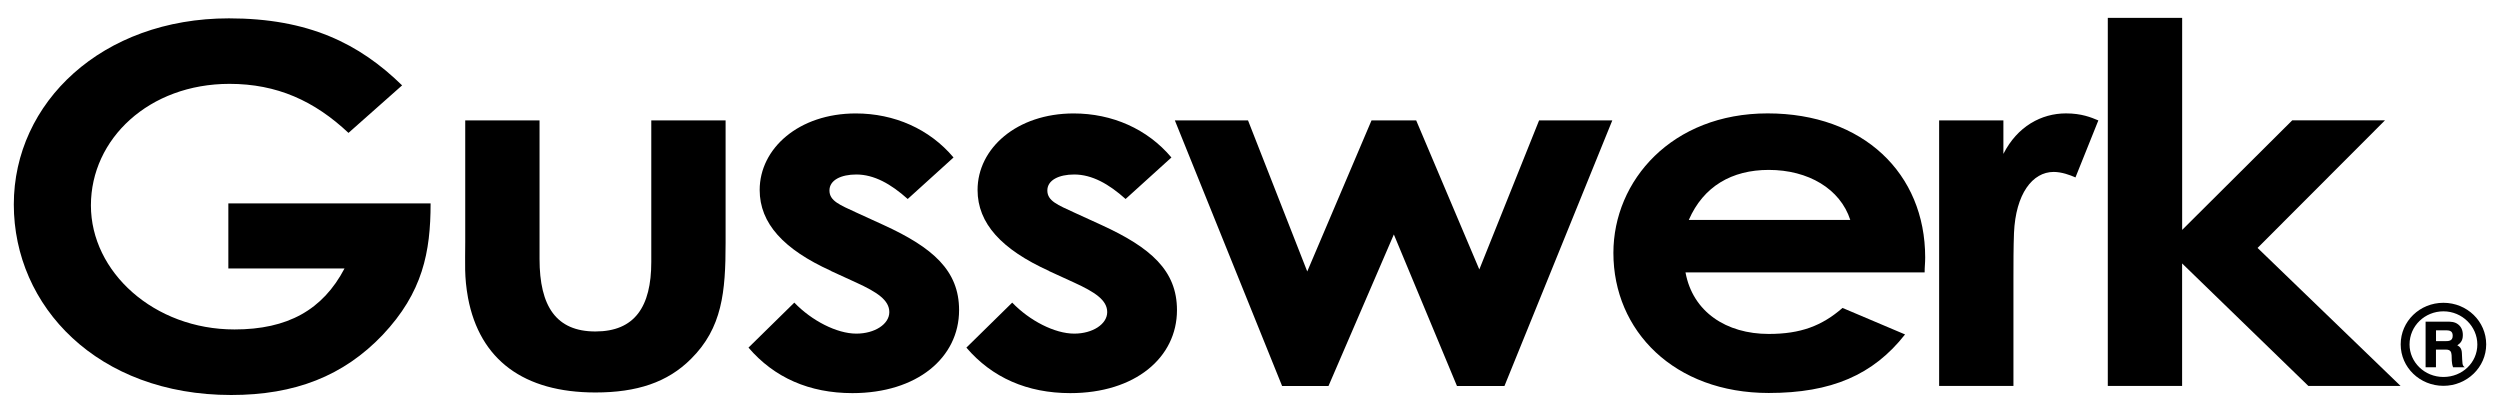
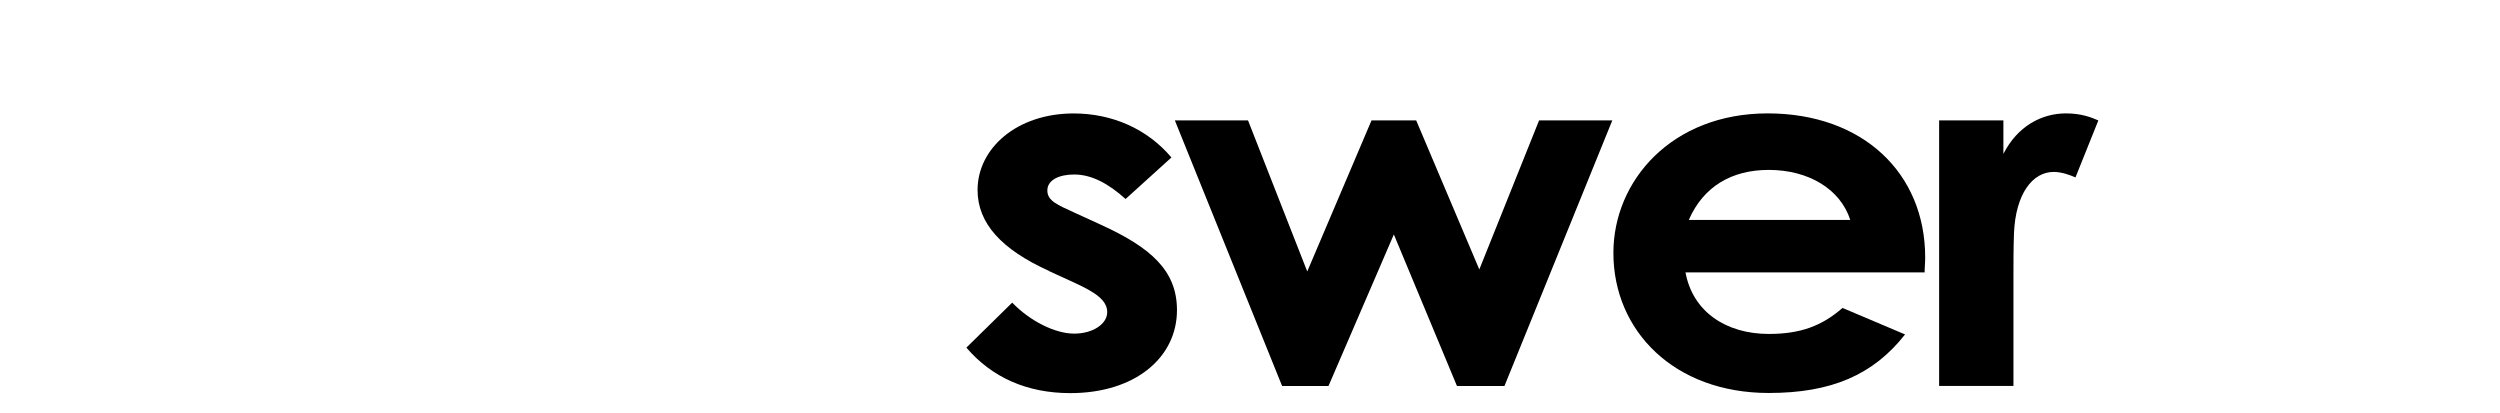
<svg xmlns="http://www.w3.org/2000/svg" id="Ebene_1" data-name="Ebene 1" viewBox="0 0 545 90">
  <defs>
    <style>
      .cls-1 {
        stroke-width: 0px;
      }
    </style>
  </defs>
  <g>
-     <path class="cls-1" d="m93.87,44.35c0,10.58-1.71,19.41-10.47,28.68-8.53,8.94-19.12,13.08-33.01,13.08-29.11,0-47.38-19.3-47.38-41.54S22.25,4,49.9,4c17.3,0,28.38,5.45,37.76,14.61l-11.69,10.36c-7.43-6.98-15.59-10.69-25.94-10.69-17.54,0-30.21,11.99-30.21,26.5s13.76,27.04,31.3,27.04c11.57,0,19.24-4.25,23.99-13.3h-25.33v-14.18h44.09Z" />
-     <path class="cls-1" d="m101.42,26.25h16.2v30.2c0,10.36,3.65,15.81,12.18,15.81s12.18-5.34,12.18-15.16v-30.86h16.2v26.71c0,10.69-.73,18.54-7.55,25.3-5.12,5.12-11.81,7.31-20.83,7.31-15.59,0-25.21-7.09-27.77-20.61-.85-4.69-.61-7.41-.61-12.21v-26.5Z" />
-     <path class="cls-1" d="m181.2,59.07c-10.35-4.69-15.59-10.36-15.59-17.66,0-9.05,8.53-16.68,20.95-16.68,8.4,0,16.08,3.38,21.31,9.6l-9.99,9.05c-3.65-3.27-7.31-5.34-11.21-5.34-3.29,0-5.85,1.2-5.85,3.49s2.31,3.16,5.85,4.8l5.97,2.73c10.72,4.91,16.44,9.92,16.44,18.54,0,10.36-9.14,18.1-23.26,18.1-9.38,0-17.05-3.38-22.65-9.92l9.99-9.81c3.78,3.93,9.26,6.76,13.52,6.76,4.02,0,7.19-2.07,7.19-4.69s-2.68-4.36-7.19-6.43l-5.48-2.51Z" />
    <path class="cls-1" d="m228.7,59.07c-10.35-4.69-15.59-10.36-15.59-17.66,0-9.05,8.53-16.68,20.95-16.68,8.4,0,16.08,3.38,21.31,9.6l-9.99,9.05c-3.65-3.27-7.31-5.34-11.21-5.34-3.29,0-5.85,1.2-5.85,3.49s2.31,3.16,5.85,4.8l5.97,2.73c10.72,4.91,16.44,9.92,16.44,18.54,0,10.36-9.13,18.1-23.26,18.1-9.38,0-17.05-3.38-22.65-9.92l9.99-9.81c3.78,3.93,9.26,6.76,13.52,6.76,4.02,0,7.19-2.07,7.19-4.69s-2.68-4.36-7.19-6.43l-5.48-2.51Z" />
    <path class="cls-1" d="m256.11,26.25h15.96l12.91,32.93,14.01-32.93h9.74l13.76,32.49,13.03-32.49h15.96l-23.51,57.9h-10.35l-13.76-33.04-14.25,33.04h-10.11l-23.38-57.9Z" />
    <path class="cls-1" d="m415.3,72.91c-6.94,8.83-16.08,12.76-29.72,12.76-20.58,0-33.86-13.52-33.86-30.53,0-15.81,12.79-30.42,33.62-30.42s34.35,13.08,34.35,31.4c0,1.31-.12,1.96-.12,3.27h-52.13c1.58,8.61,8.89,13.41,18.15,13.41,6.94,0,11.57-1.75,16.08-5.67l13.64,5.78Zm-11.94-24.97c-2.19-6.76-9.13-10.9-17.78-10.9-8.04,0-14.25,3.6-17.42,10.9h35.2Z" />
    <path class="cls-1" d="m436.74,33.55c3.04-6,8.28-8.83,13.64-8.83,3.41,0,5.48.87,7.06,1.53l-4.99,12.43c-1.22-.55-3.04-1.2-4.75-1.2-4.63,0-8.28,4.8-8.65,13.3-.12,3.16-.12,6.76-.12,9.92v23.44h-16.2V26.25h14.01v7.31Z" />
-     <path class="cls-1" d="m459.51,3.89h16.2v46.23l23.99-23.88h20.22l-27.77,27.81,31.18,30.09h-20.1l-27.53-26.71v26.71h-16.2V3.89Z" />
  </g>
-   <path class="cls-1" d="m532.67,84.11c-5.13,0-9.32-4-9.32-9.04s4.16-9.06,9.32-9.06,9.32,4.05,9.32,9.06-4.21,9.04-9.32,9.04Zm0-16.24c-4.03,0-7.39,3.15-7.39,7.23,0,3.85,3.26,7.08,7.39,7.08s7.39-3.15,7.39-7.08-3.31-7.23-7.39-7.23Zm-3.88,2.25h4.52c.95,0,1.77,0,2.54.58.72.55,1.05,1.33,1.05,2.35,0,1.33-.64,1.83-1.21,2.23.46.25.95.58,1,1.68.13,2.43.03,2.65.62,3.1h-2.54c-.74-1.9.41-3.85-1.57-3.85h-2.16v3.85h-2.26v-9.94Zm2.26,1.9v2.35h1.87c.82,0,1.77.03,1.77-1.18s-.9-1.18-1.77-1.18h-1.87Z" />
</svg>